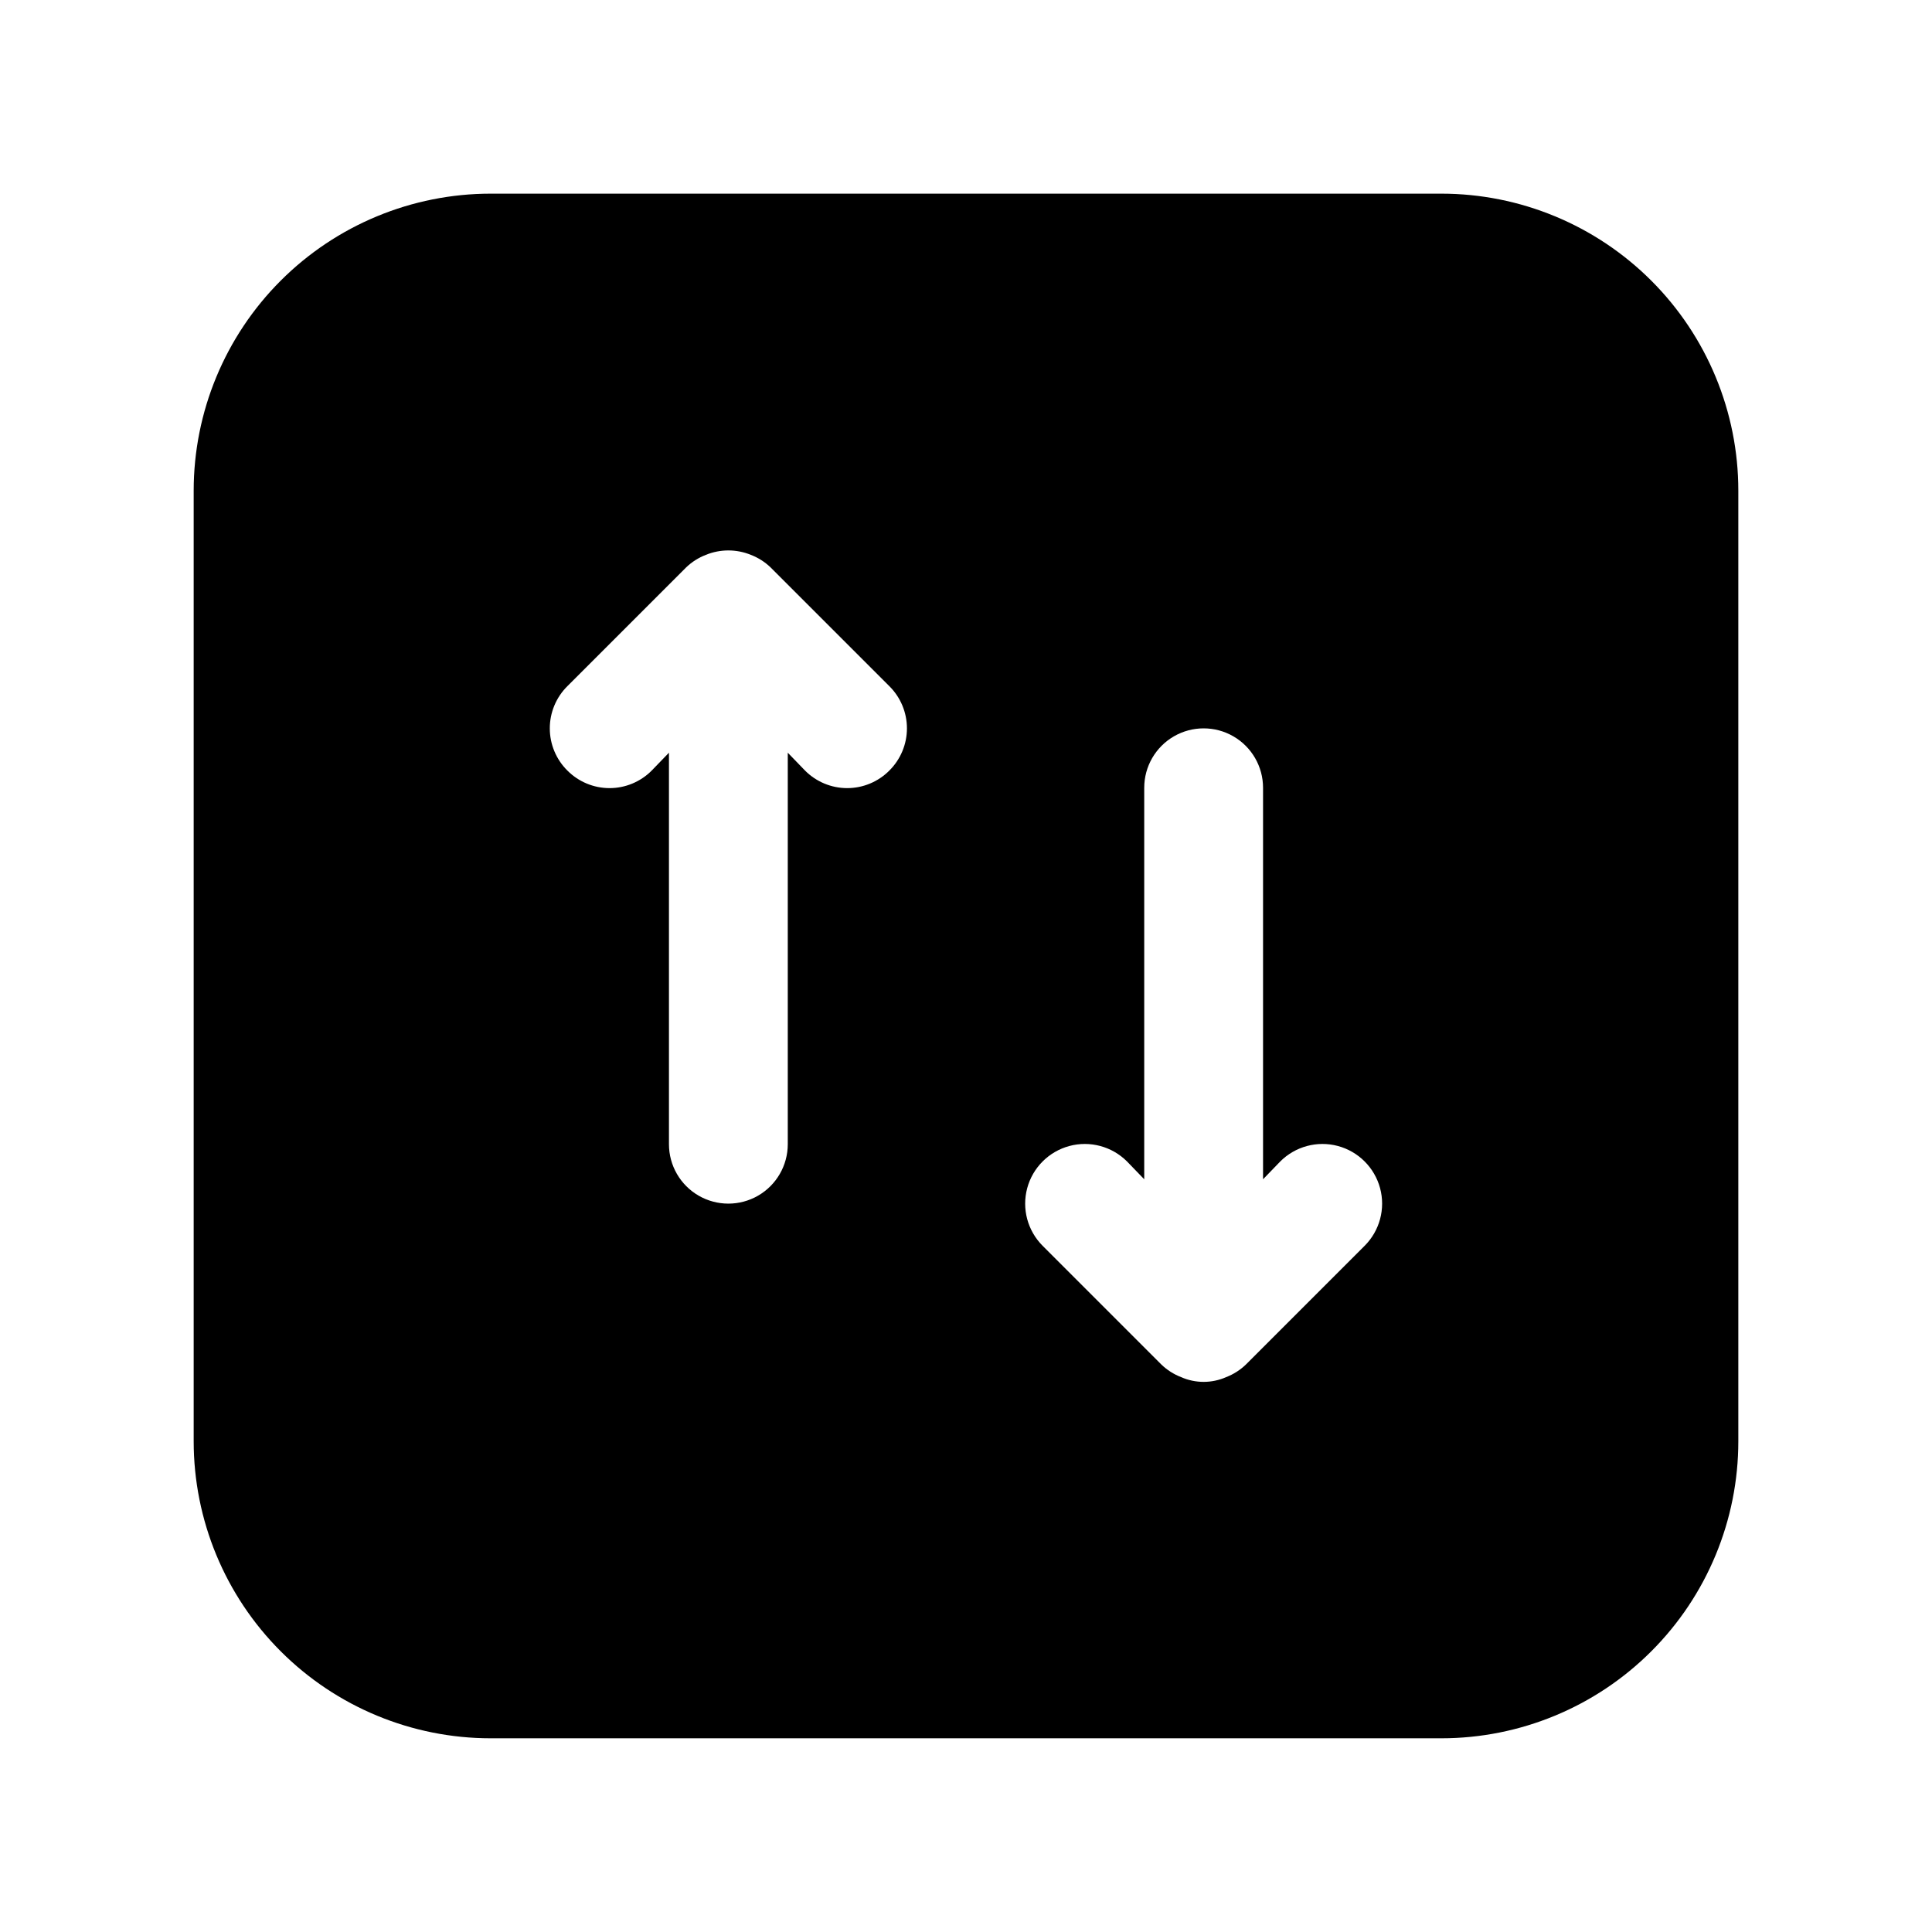
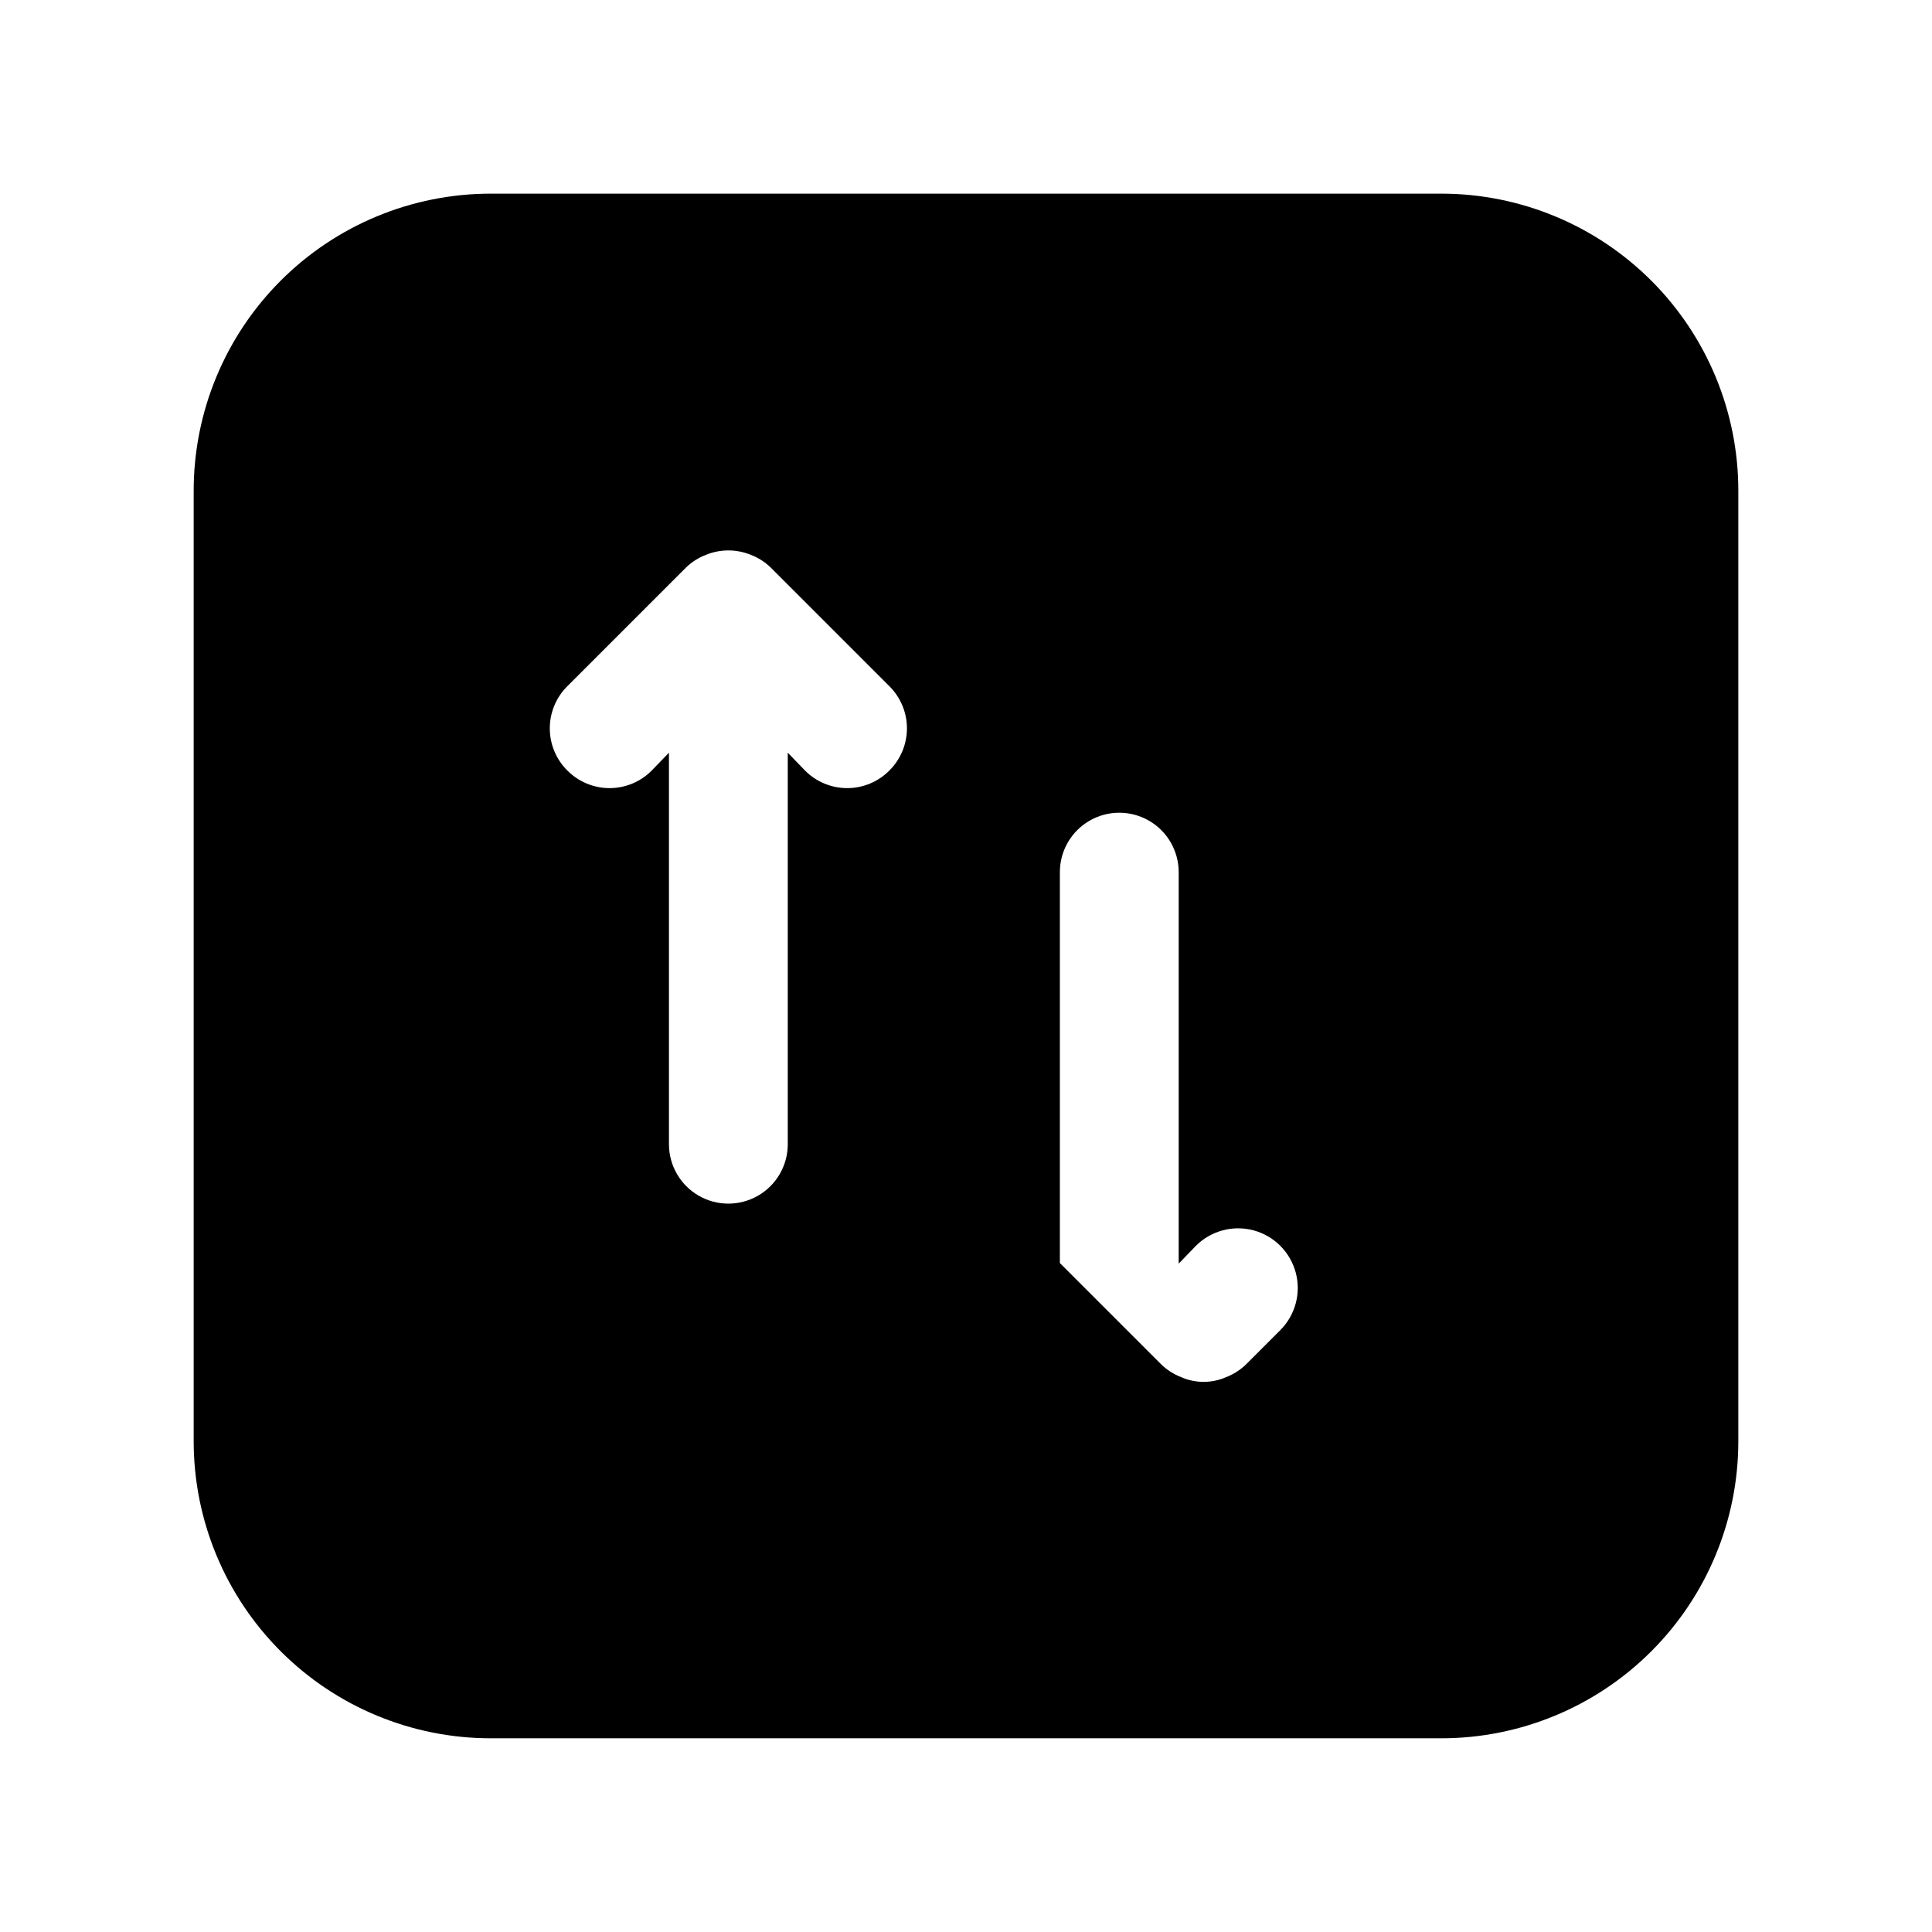
<svg xmlns="http://www.w3.org/2000/svg" fill="#000000" width="800px" height="800px" version="1.1" viewBox="144 144 512 512">
-   <path d="m525.95 195.32h-251.9c-20.879 0-40.902 8.297-55.664 23.059-14.762 14.762-23.059 34.785-23.059 55.664v251.9c0 20.879 8.297 40.902 23.059 55.664 14.762 14.766 34.785 23.059 55.664 23.059h251.9c20.879 0 40.902-8.293 55.664-23.059 14.766-14.762 23.059-34.785 23.059-55.664v-251.9c0-20.879-8.293-40.902-23.059-55.664-14.762-14.762-34.785-23.059-55.664-23.059zm-146.26 152.88c-2.953 2.981-6.981 4.66-11.176 4.66-4.199 0-8.223-1.68-11.18-4.66l-4.566-4.723v103.75c0 5.625-3 10.824-7.871 13.637-4.871 2.812-10.871 2.812-15.746 0-4.871-2.812-7.871-8.012-7.871-13.637v-103.75l-4.566 4.723c-2.953 2.981-6.981 4.66-11.176 4.66-4.199 0-8.223-1.68-11.18-4.66-2.981-2.953-4.656-6.981-4.656-11.176 0-4.199 1.676-8.223 4.656-11.18l31.488-31.488c1.496-1.434 3.262-2.555 5.195-3.305 3.832-1.574 8.133-1.574 11.965 0 1.934 0.75 3.699 1.871 5.195 3.305l31.488 31.488c2.981 2.957 4.66 6.981 4.66 11.18 0 4.195-1.68 8.223-4.66 11.176zm125.95 125.95-31.488 31.488c-1.496 1.434-3.262 2.559-5.195 3.309-3.809 1.684-8.156 1.684-11.965 0-1.934-0.75-3.699-1.875-5.195-3.309l-31.488-31.488c-3.992-3.992-5.555-9.812-4.09-15.27 1.461-5.453 5.723-9.715 11.176-11.18 5.457-1.461 11.277 0.102 15.27 4.094l4.566 4.723v-103.75c0-5.625 3-10.82 7.871-13.633 4.871-2.812 10.875-2.812 15.746 0s7.871 8.008 7.871 13.633v103.75l4.566-4.723c3.992-3.992 9.812-5.555 15.27-4.094 5.453 1.465 9.715 5.727 11.18 11.18 1.461 5.457-0.102 11.277-4.094 15.27z" />
+   <path d="m525.95 195.32h-251.9c-20.879 0-40.902 8.297-55.664 23.059-14.762 14.762-23.059 34.785-23.059 55.664v251.9c0 20.879 8.297 40.902 23.059 55.664 14.762 14.766 34.785 23.059 55.664 23.059h251.9c20.879 0 40.902-8.293 55.664-23.059 14.766-14.762 23.059-34.785 23.059-55.664v-251.9c0-20.879-8.293-40.902-23.059-55.664-14.762-14.762-34.785-23.059-55.664-23.059zm-146.26 152.88c-2.953 2.981-6.981 4.66-11.176 4.66-4.199 0-8.223-1.68-11.18-4.66l-4.566-4.723v103.75c0 5.625-3 10.824-7.871 13.637-4.871 2.812-10.871 2.812-15.746 0-4.871-2.812-7.871-8.012-7.871-13.637v-103.75l-4.566 4.723c-2.953 2.981-6.981 4.66-11.176 4.66-4.199 0-8.223-1.68-11.18-4.66-2.981-2.953-4.656-6.981-4.656-11.176 0-4.199 1.676-8.223 4.656-11.18l31.488-31.488c1.496-1.434 3.262-2.555 5.195-3.305 3.832-1.574 8.133-1.574 11.965 0 1.934 0.75 3.699 1.871 5.195 3.305l31.488 31.488c2.981 2.957 4.66 6.981 4.66 11.18 0 4.195-1.68 8.223-4.66 11.176zm125.95 125.95-31.488 31.488c-1.496 1.434-3.262 2.559-5.195 3.309-3.809 1.684-8.156 1.684-11.965 0-1.934-0.75-3.699-1.875-5.195-3.309l-31.488-31.488l4.566 4.723v-103.75c0-5.625 3-10.82 7.871-13.633 4.871-2.812 10.875-2.812 15.746 0s7.871 8.008 7.871 13.633v103.75l4.566-4.723c3.992-3.992 9.812-5.555 15.27-4.094 5.453 1.465 9.715 5.727 11.18 11.18 1.461 5.457-0.102 11.277-4.094 15.27z" />
</svg>